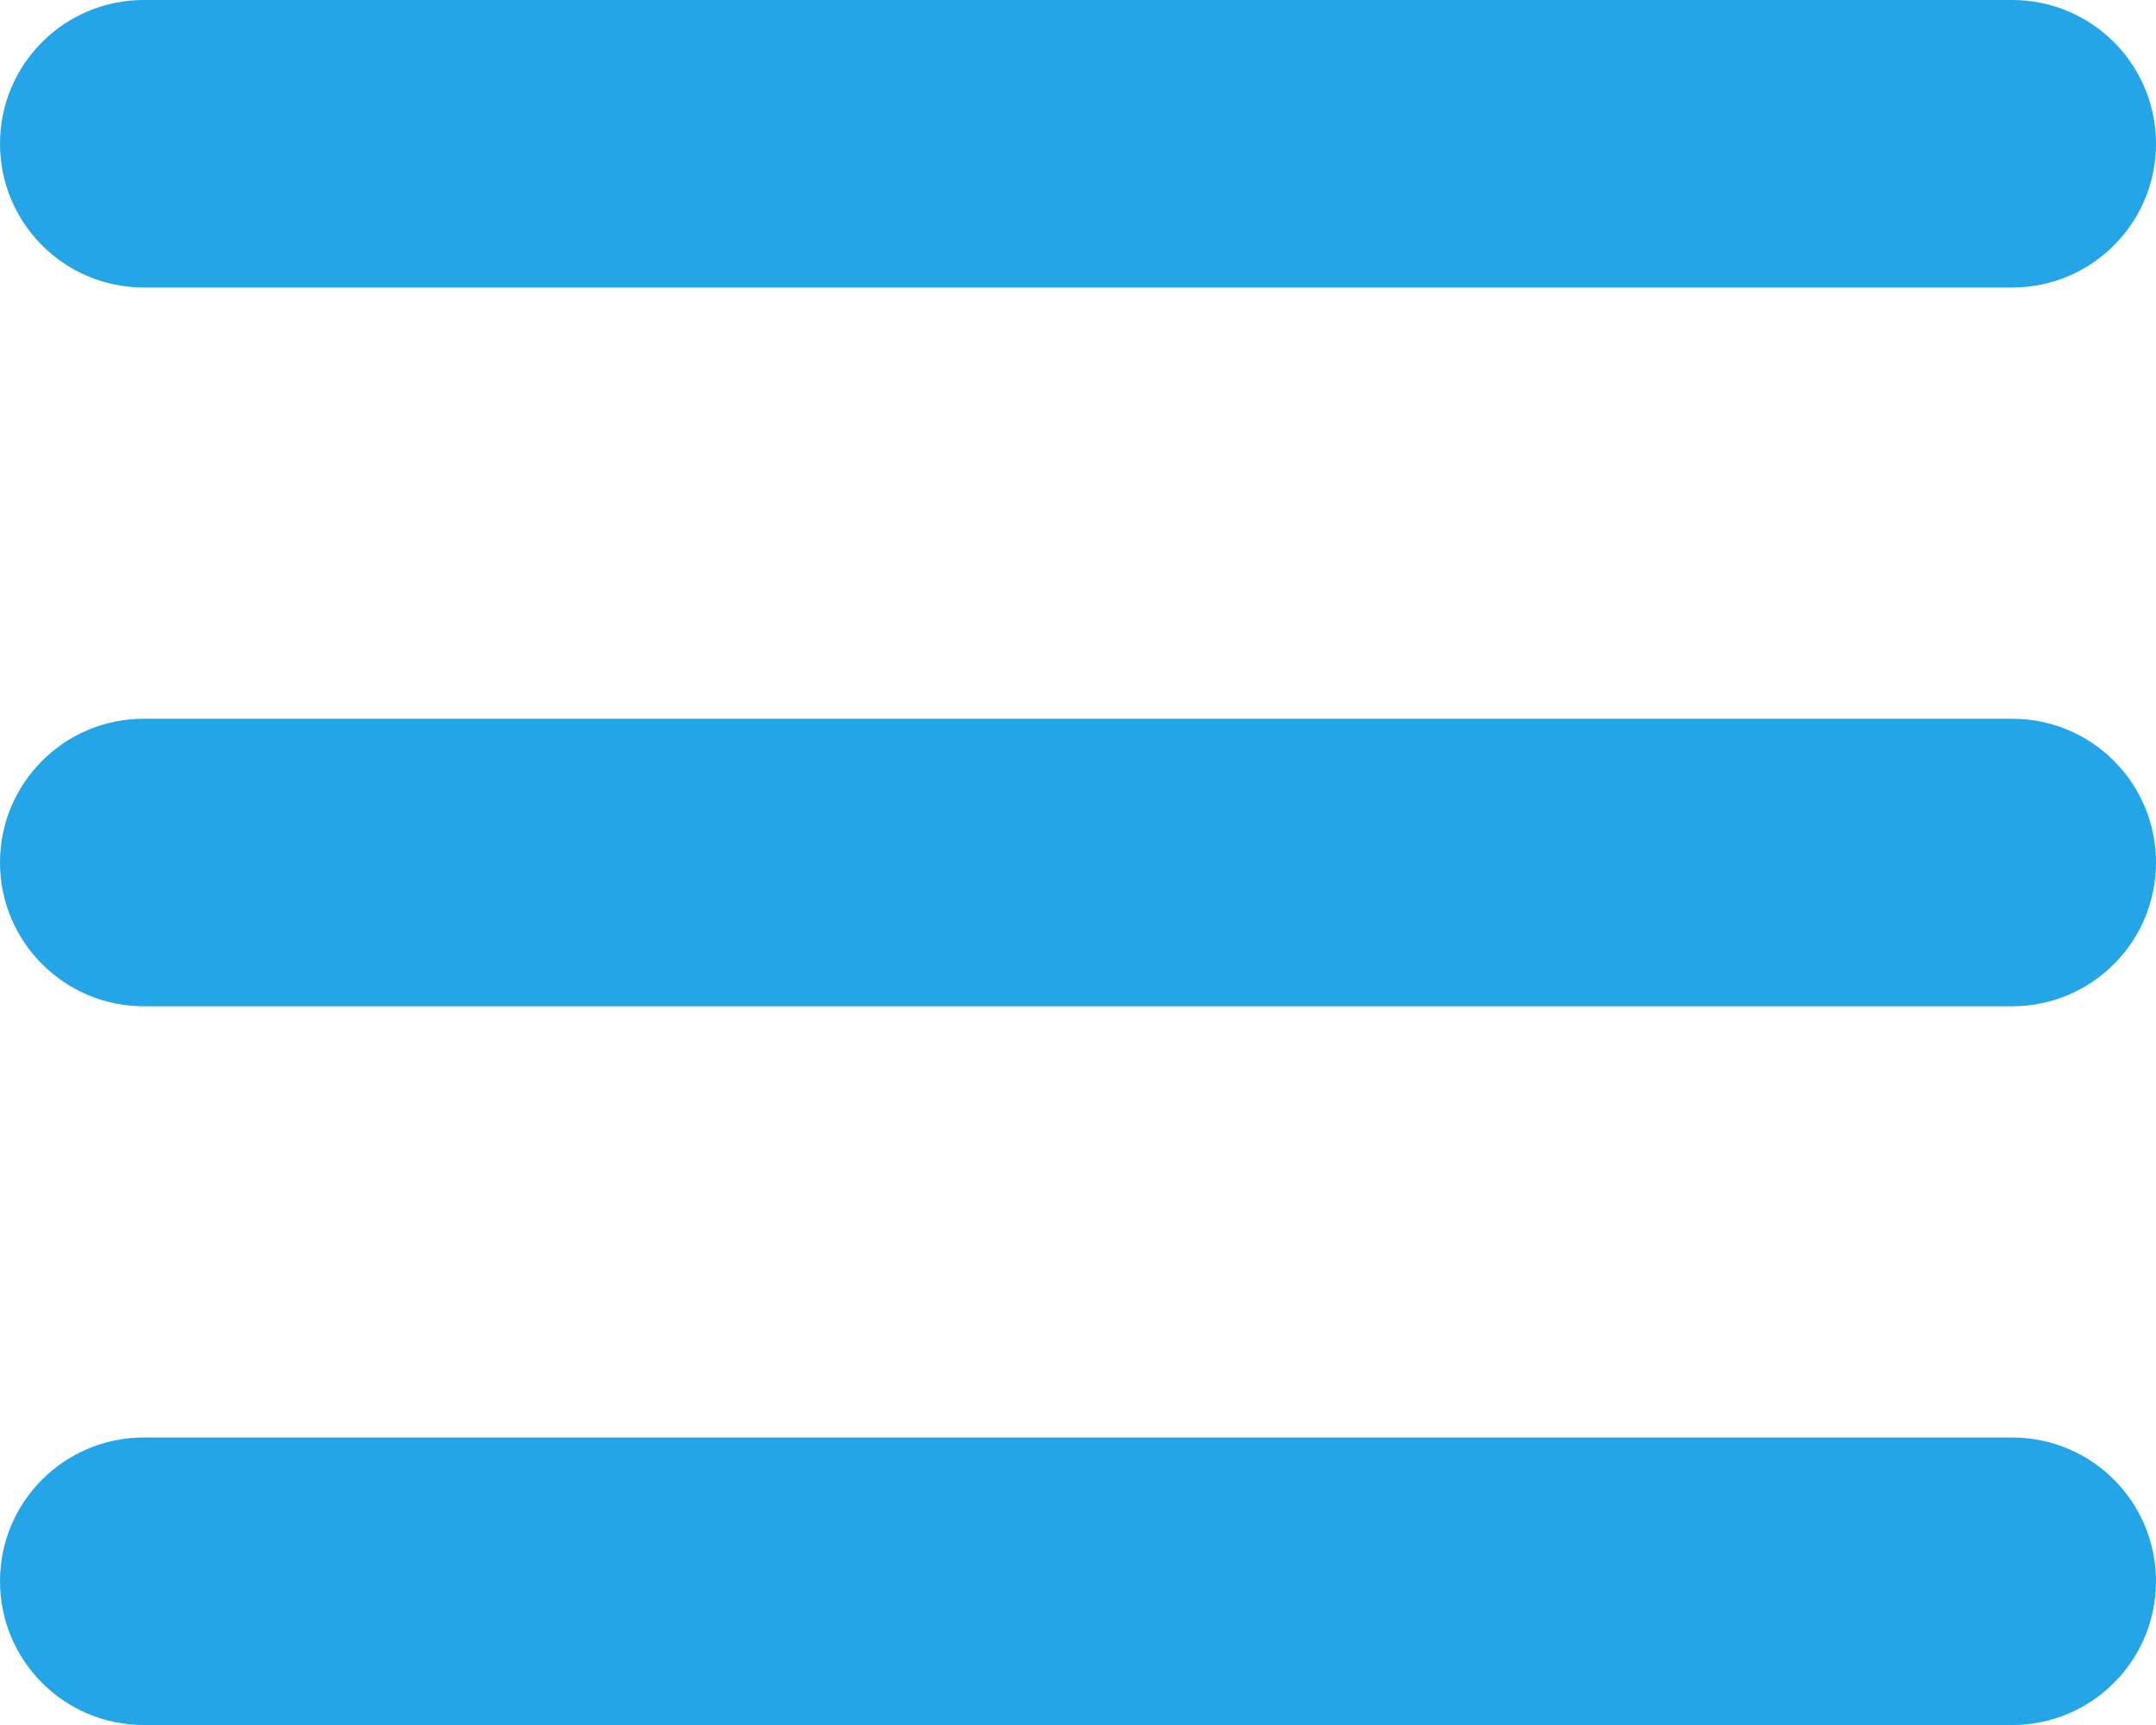
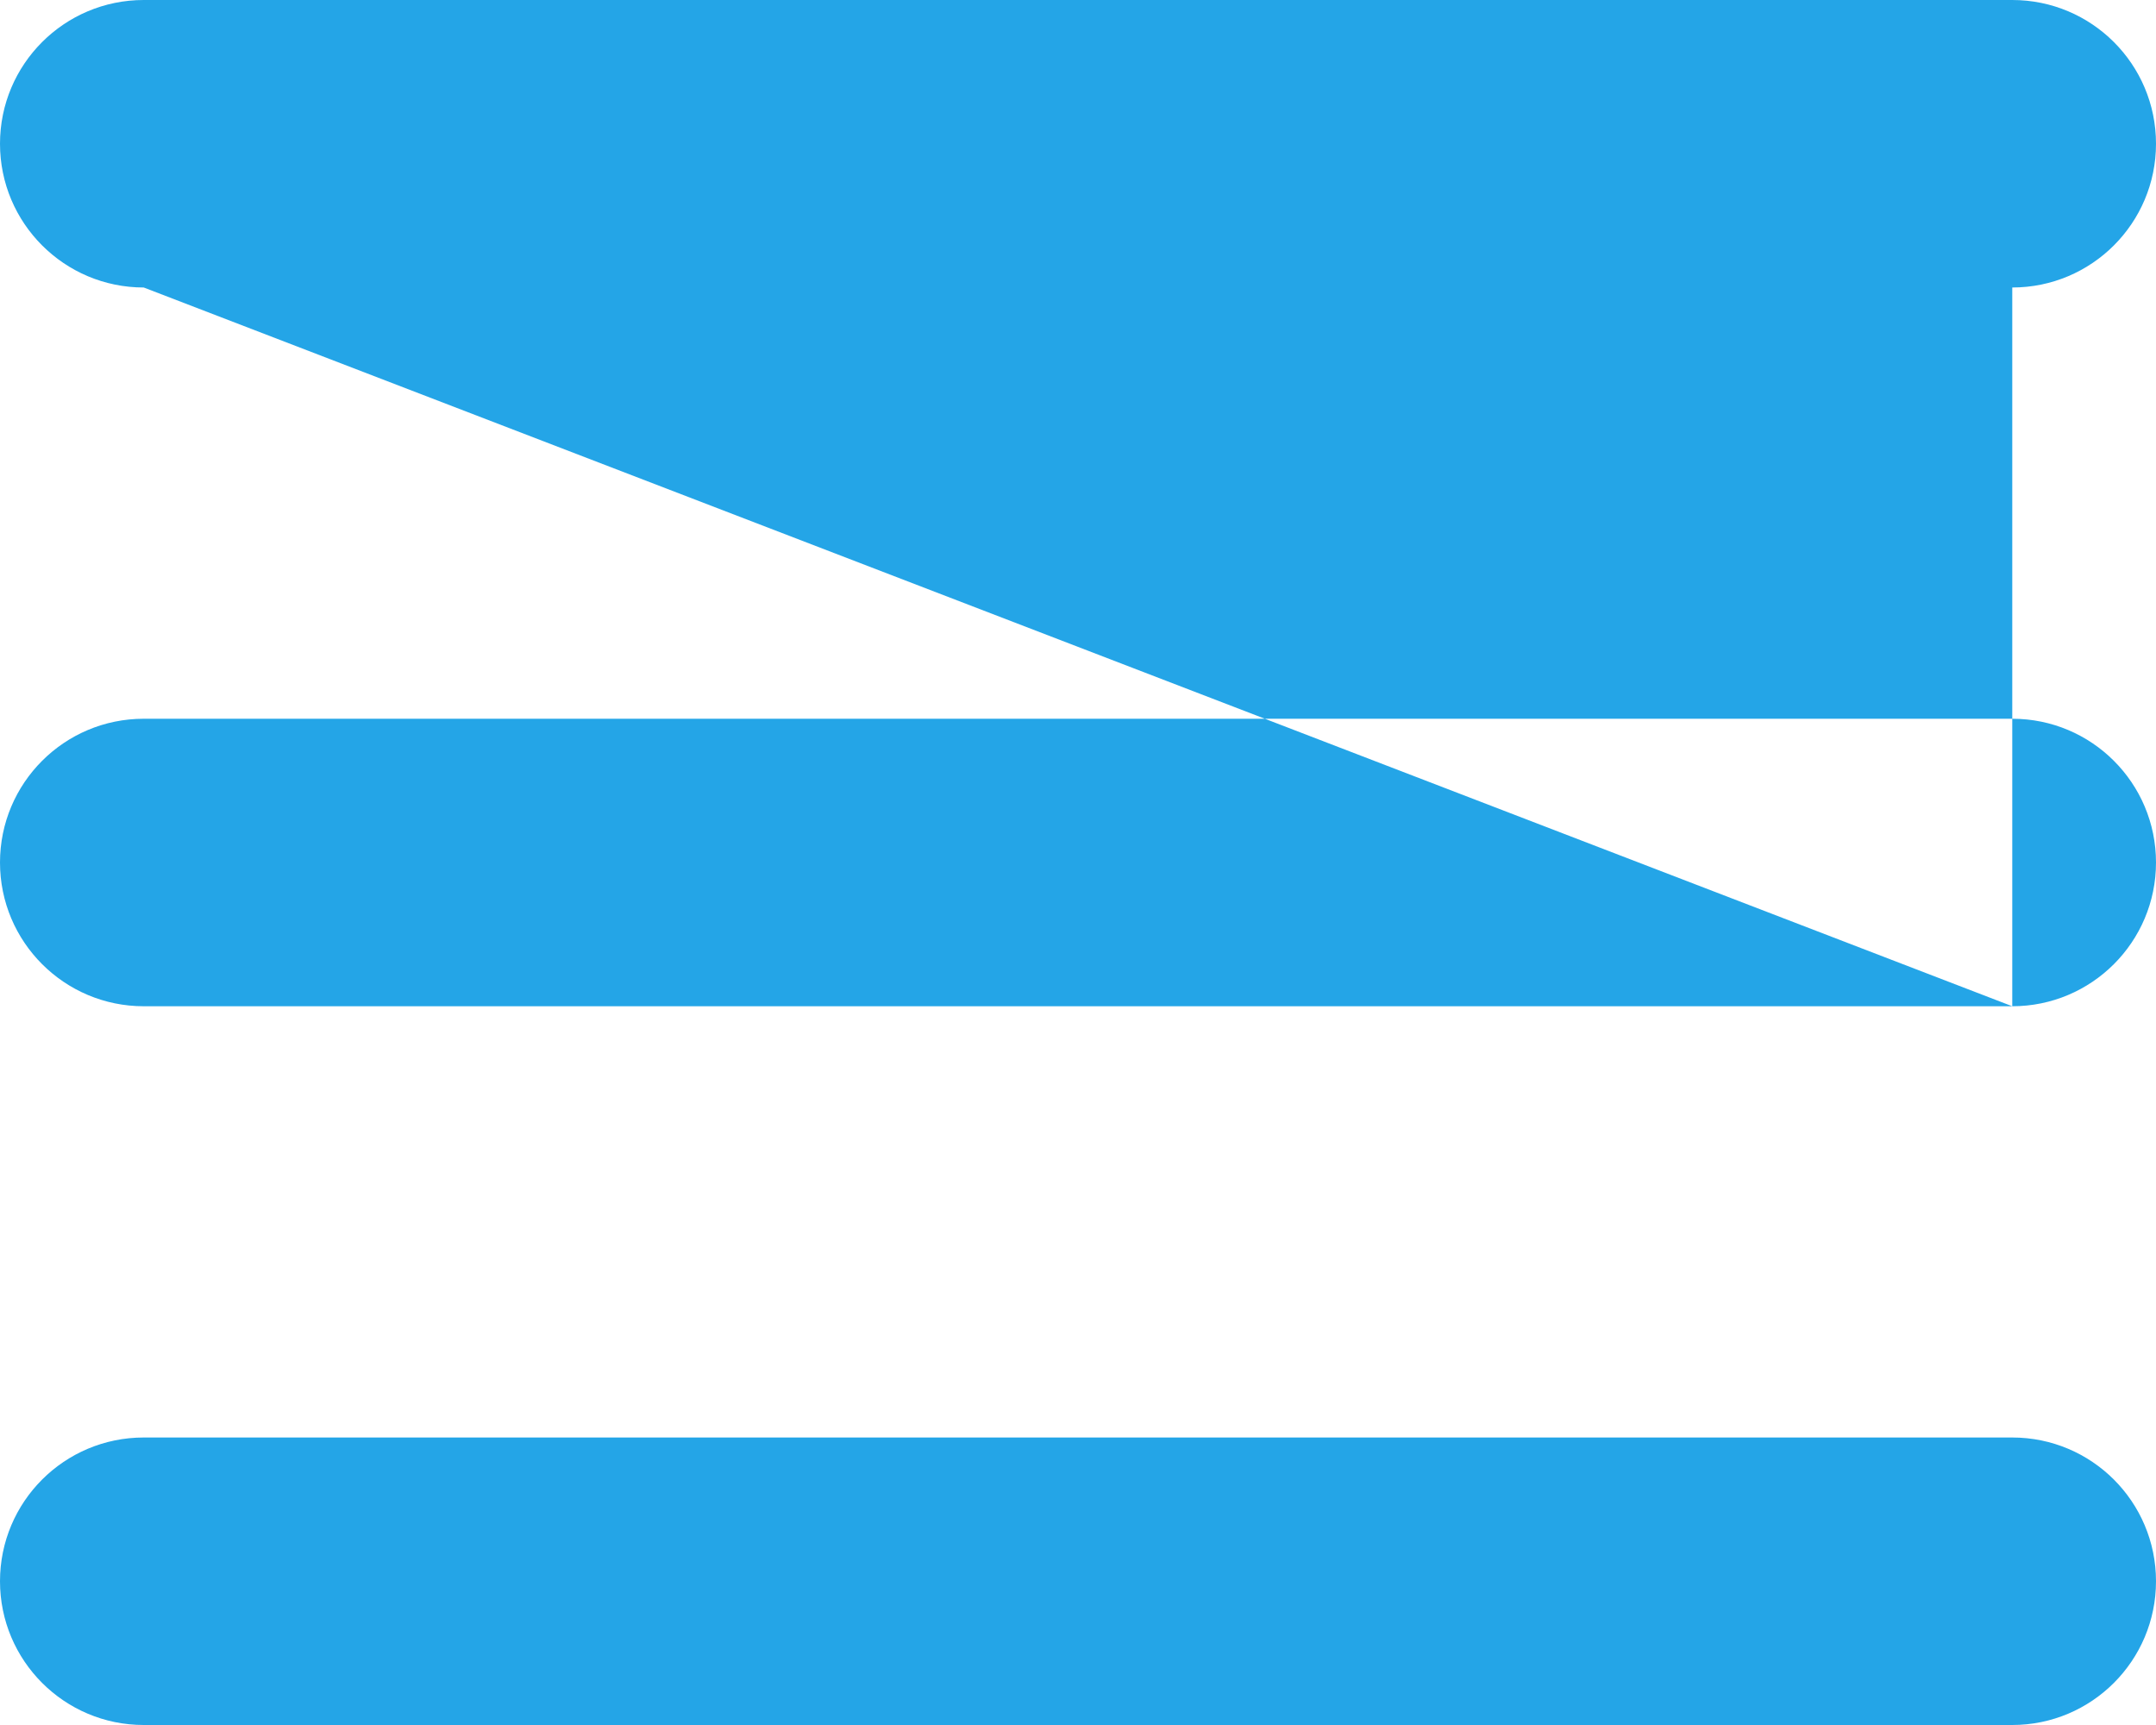
<svg xmlns="http://www.w3.org/2000/svg" width="30px" height="24px">
-   <path fill-rule="evenodd" fill="#24a5e7" d="M28.000,14.000 L2.000,14.000 C0.895,14.000 -0.000,13.104 -0.000,12.000 C-0.000,10.895 0.895,10.000 2.000,10.000 L28.000,10.000 C29.105,10.000 30.000,10.895 30.000,12.000 C30.000,13.104 29.105,14.000 28.000,14.000 ZM28.000,4.000 L2.000,4.000 C0.895,4.000 -0.000,3.104 -0.000,2.000 C-0.000,0.895 0.895,-0.000 2.000,-0.000 L28.000,-0.000 C29.105,-0.000 30.000,0.895 30.000,2.000 C30.000,3.104 29.105,4.000 28.000,4.000 ZM2.000,20.000 L28.000,20.000 C29.105,20.000 30.000,20.895 30.000,22.000 C30.000,23.104 29.105,24.000 28.000,24.000 L2.000,24.000 C0.895,24.000 -0.000,23.104 -0.000,22.000 C-0.000,20.895 0.895,20.000 2.000,20.000 Z" />
+   <path fill-rule="evenodd" fill="#24a5e7" d="M28.000,14.000 L2.000,14.000 C0.895,14.000 -0.000,13.104 -0.000,12.000 C-0.000,10.895 0.895,10.000 2.000,10.000 L28.000,10.000 C29.105,10.000 30.000,10.895 30.000,12.000 C30.000,13.104 29.105,14.000 28.000,14.000 ZL2.000,4.000 C0.895,4.000 -0.000,3.104 -0.000,2.000 C-0.000,0.895 0.895,-0.000 2.000,-0.000 L28.000,-0.000 C29.105,-0.000 30.000,0.895 30.000,2.000 C30.000,3.104 29.105,4.000 28.000,4.000 ZM2.000,20.000 L28.000,20.000 C29.105,20.000 30.000,20.895 30.000,22.000 C30.000,23.104 29.105,24.000 28.000,24.000 L2.000,24.000 C0.895,24.000 -0.000,23.104 -0.000,22.000 C-0.000,20.895 0.895,20.000 2.000,20.000 Z" />
</svg>